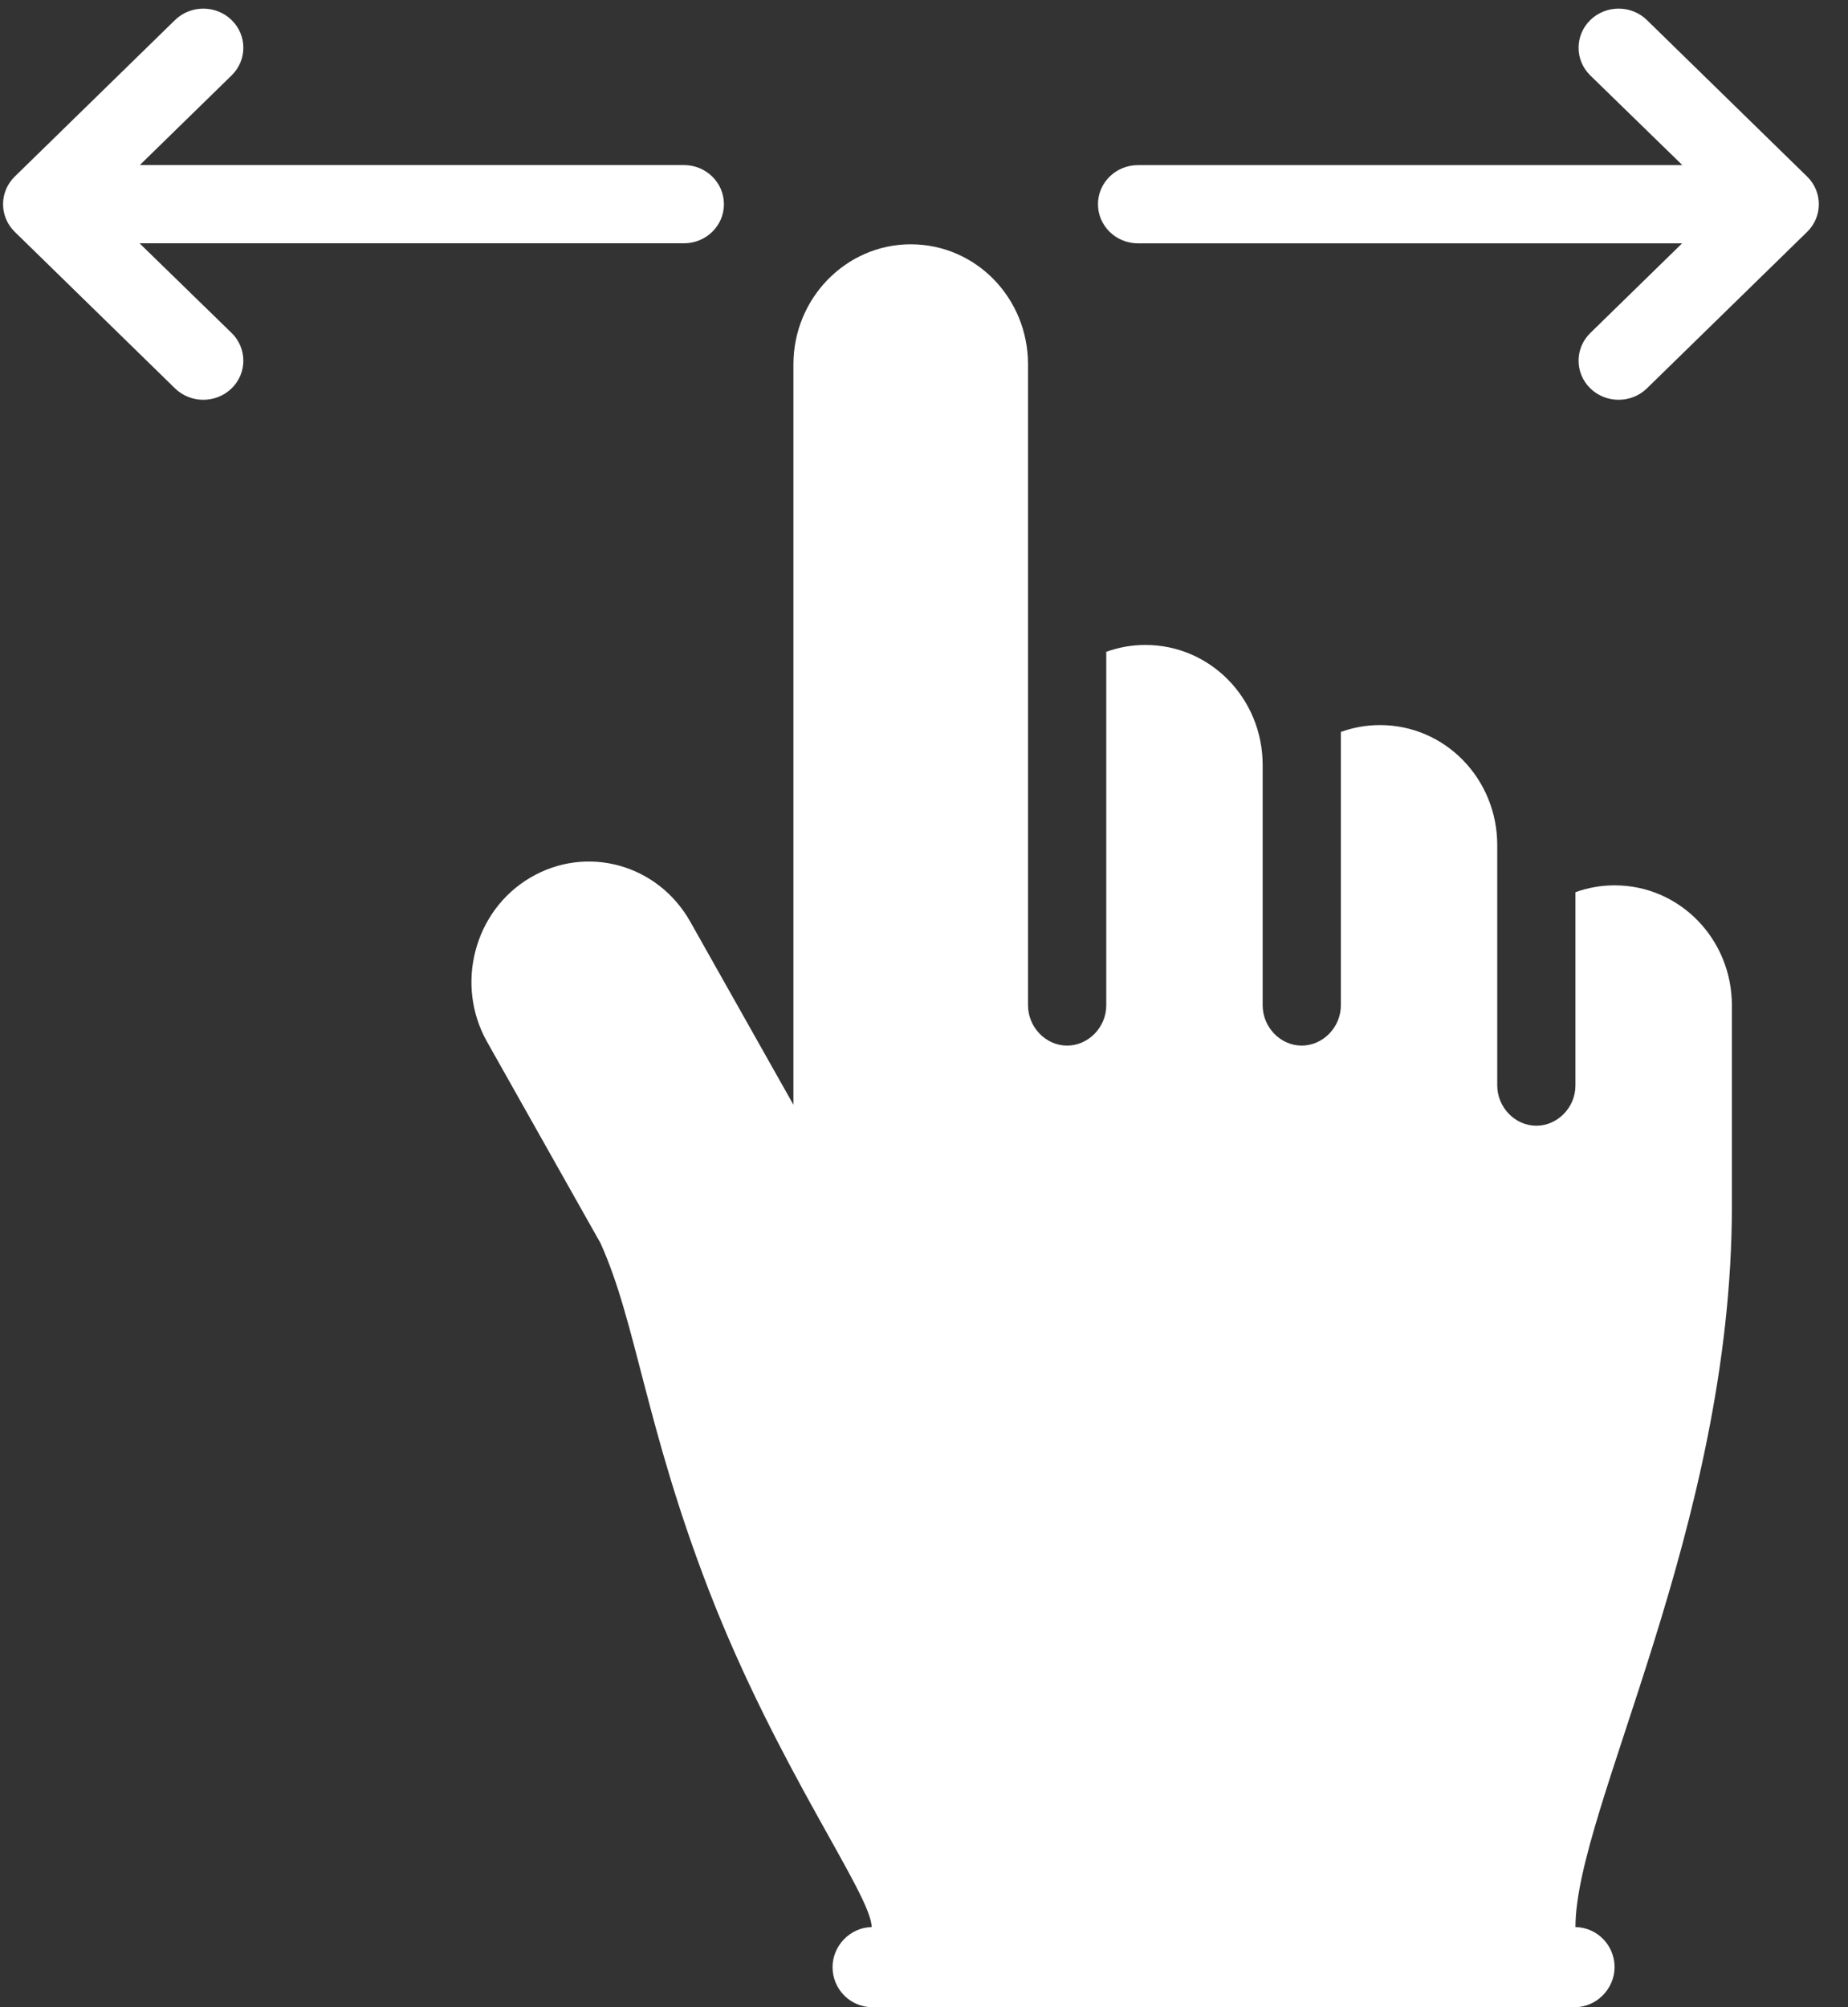
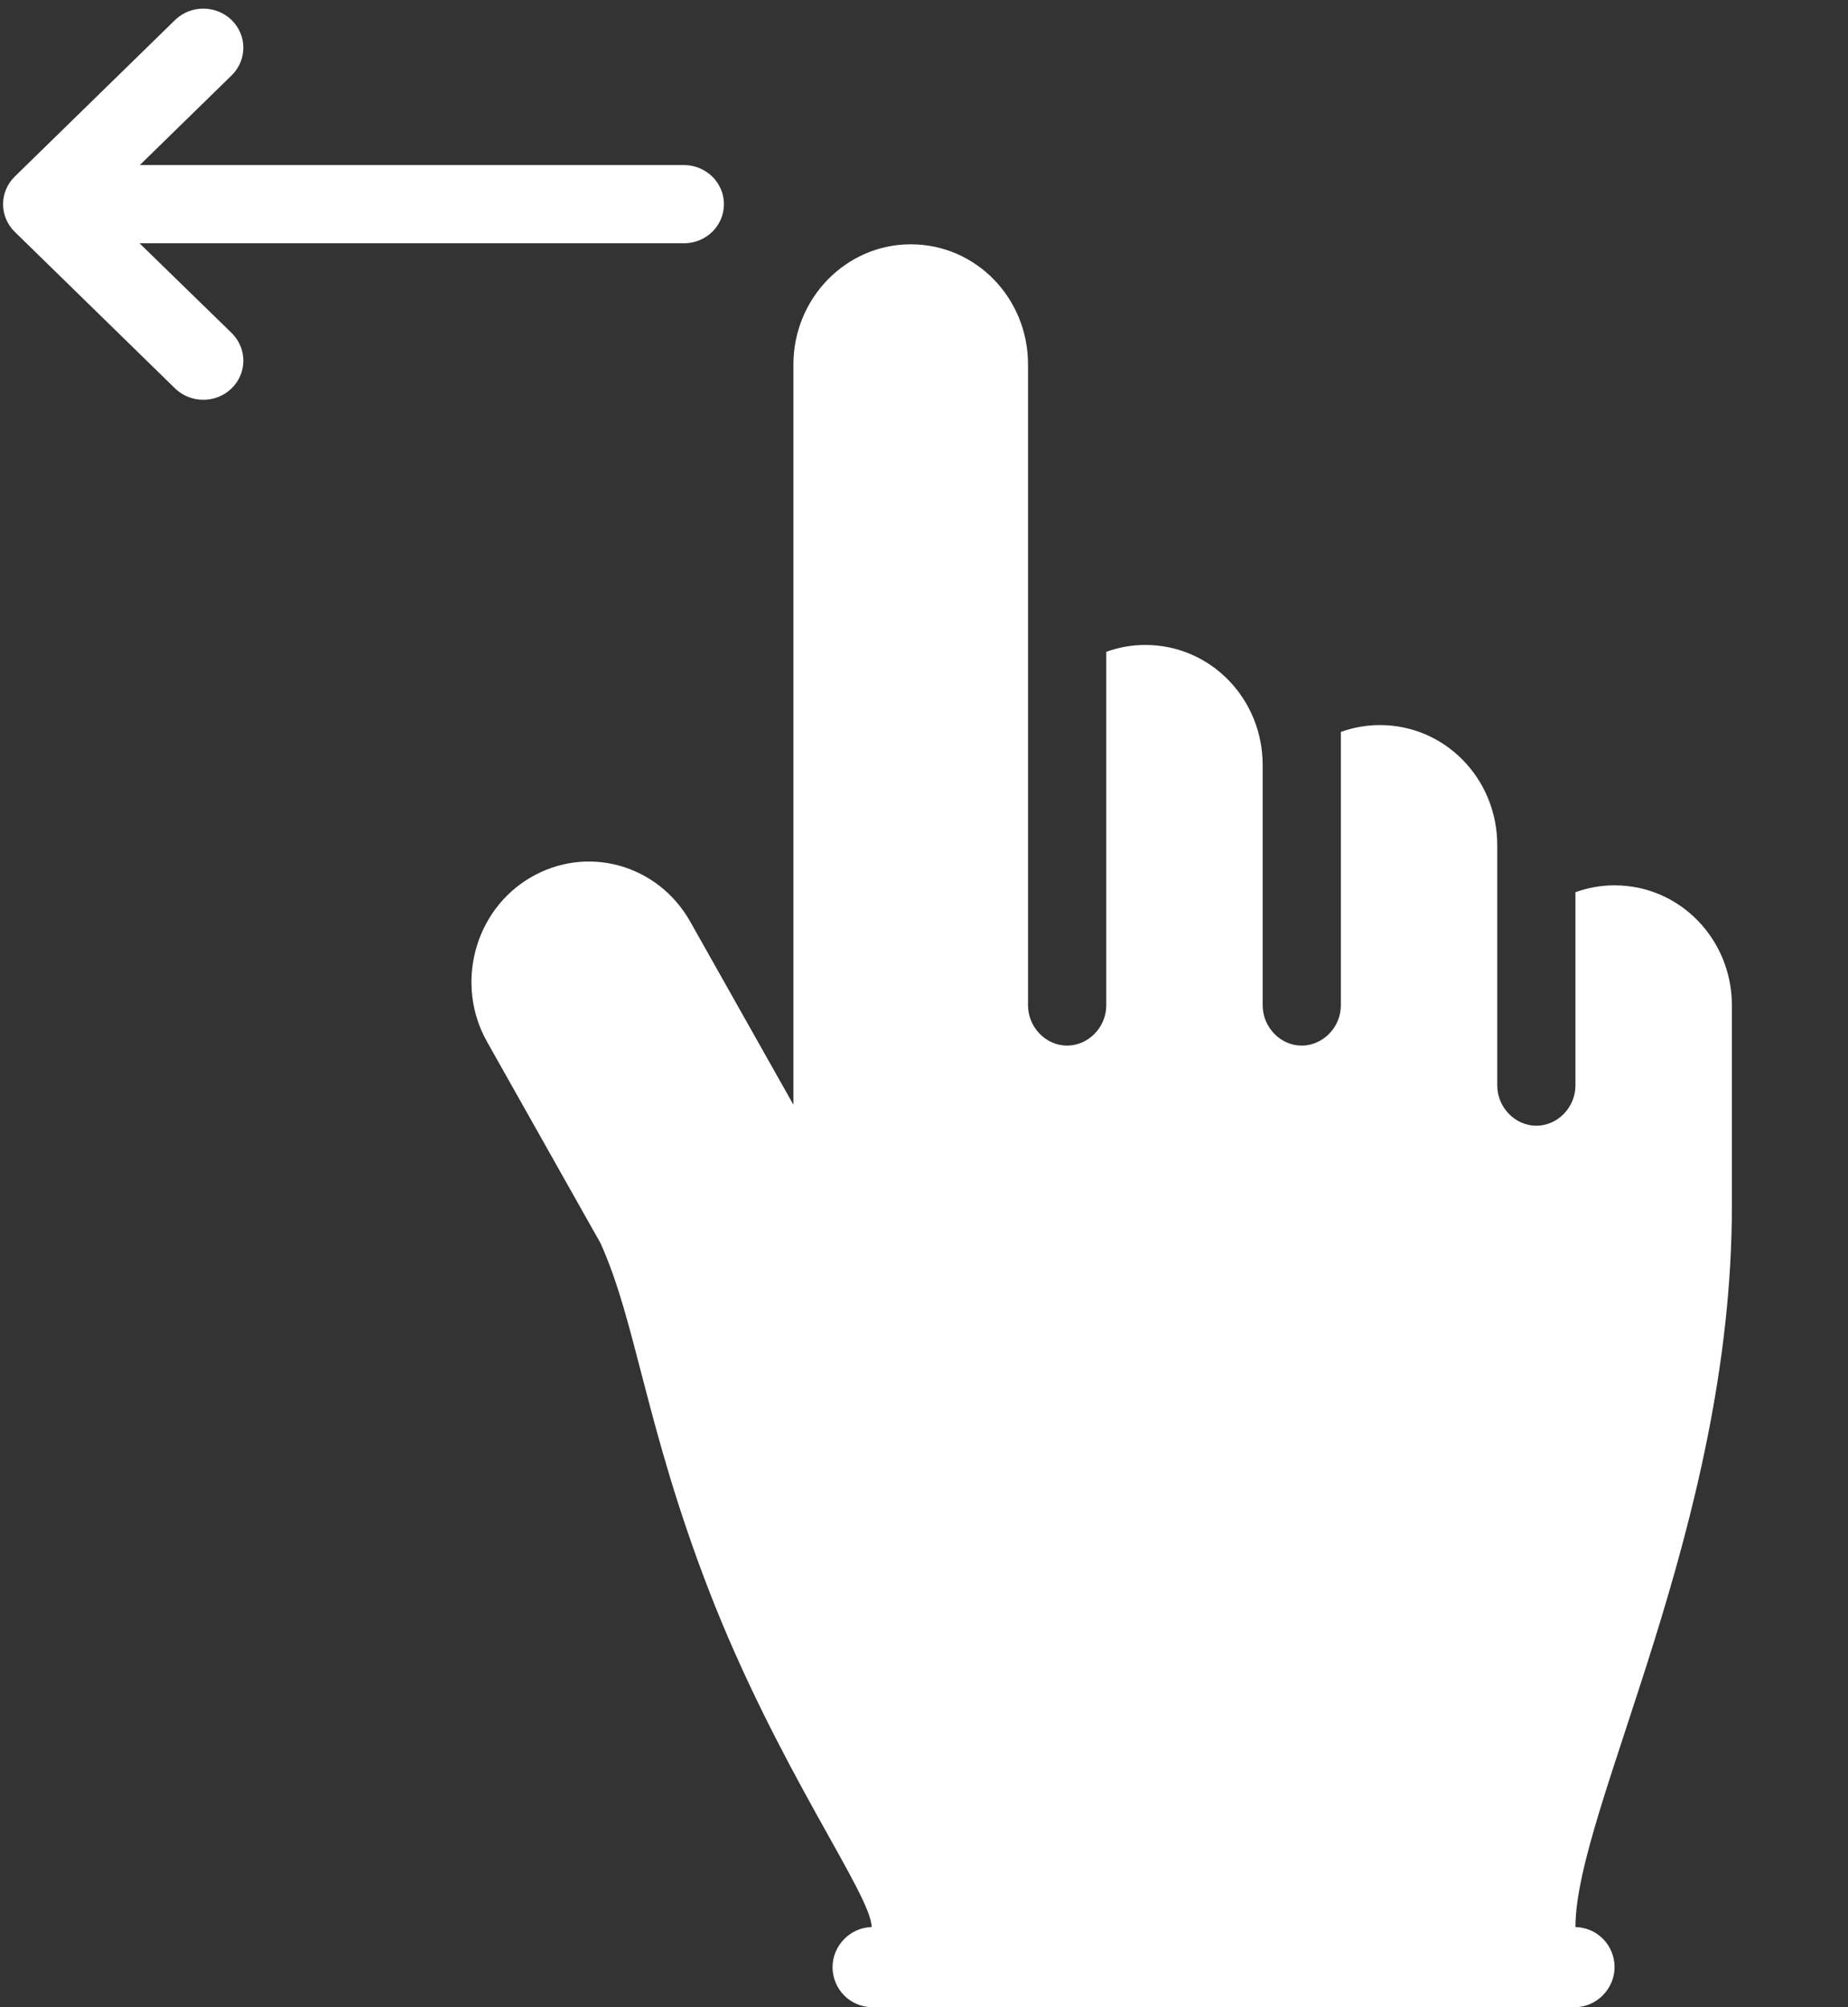
<svg xmlns="http://www.w3.org/2000/svg" width="35px" height="38px" viewBox="0 0 35 38" version="1.1">
  <rect x="0" y="0" width="35" height="38" fill="#333333" stroke="none" />
  <title>Group</title>
  <desc>Created with Sketch.</desc>
  <defs />
  <g id="MS-Feedback,-8/3" stroke="none" stroke-width="1" fill="none" fill-rule="evenodd">
    <g id="Mobile-Gameplay-Copy-46" transform="translate(-219, -281)" fill="#FFFFFF">
      <g id="Group" transform="translate(219, 281)">
        <g id="Shape">
          <g>
            <path d="M9.323,6.364 C9.613,6.068 10.082,6.068 10.371,6.364 C10.66,6.66 10.66,7.141 10.371,7.437 L7.409,10.471 C7.119,10.767 6.65,10.767 6.361,10.471 L3.399,7.437 C3.11,7.141 3.11,6.66 3.399,6.364 C3.688,6.068 4.157,6.068 4.446,6.364 L6.144,8.103 L6.144,-2.202 C6.144,-2.621 6.476,-2.96 6.885,-2.96 C7.294,-2.96 7.625,-2.621 7.625,-2.202 L7.625,8.108 L9.323,6.364 L9.323,6.364 Z" transform="translate(6.885, 3.866) rotate(90) translate(-6.885, -3.866) " />
-             <path d="M30.059,6.364 C30.348,6.068 30.817,6.068 31.107,6.364 C31.396,6.66 31.396,7.141 31.107,7.437 L28.144,10.471 C27.855,10.767 27.386,10.767 27.097,10.471 L24.135,7.437 C23.846,7.141 23.846,6.66 24.135,6.364 C24.424,6.068 24.893,6.068 25.182,6.364 L26.88,8.103 L26.88,-2.202 C26.88,-2.621 27.212,-2.96 27.621,-2.96 C28.03,-2.96 28.361,-2.621 28.361,-2.202 L28.361,8.108 L30.059,6.364 L30.059,6.364 Z" transform="translate(27.621, 3.866) rotate(-90) translate(-27.621, -3.866) " />
            <path d="M32.801,22.83 L32.801,19.034 C32.801,17.779 31.814,16.761 30.579,16.761 C30.319,16.761 30.07,16.807 29.838,16.891 L29.838,20.549 C29.838,20.971 29.495,21.312 29.098,21.312 C28.689,21.312 28.357,20.959 28.357,20.549 L28.357,16 C28.357,14.745 27.371,13.727 26.135,13.727 C25.876,13.727 25.627,13.773 25.395,13.857 L25.395,19.032 C25.395,19.453 25.051,19.795 24.654,19.795 C24.245,19.795 23.914,19.442 23.914,19.032 L23.914,14.483 C23.914,13.228 22.928,12.21 21.692,12.21 C21.432,12.21 21.183,12.256 20.952,12.34 L20.952,19.032 C20.952,19.453 20.608,19.795 20.211,19.795 C19.802,19.795 19.47,19.442 19.47,19.032 L19.47,6.898 C19.47,5.643 18.484,4.625 17.249,4.625 C16.022,4.625 15.027,5.649 15.027,6.898 L15.027,20.915 L13.073,17.449 C12.46,16.361 11.109,15.985 10.039,16.618 C8.977,17.246 8.615,18.643 9.225,19.724 L11.373,23.535 C12.05,25.032 12.225,26.992 13.415,30.08 C14.725,33.477 16.508,35.876 16.508,36.483 C16.098,36.491 15.768,36.839 15.768,37.241 C15.768,37.66 16.105,38 16.522,38 L29.824,38 C30.241,38 30.579,37.648 30.579,37.241 C30.579,36.827 30.249,36.49 29.838,36.483 C29.838,34.252 32.801,28.915 32.801,22.83 L32.801,22.83 Z" />
          </g>
        </g>
      </g>
    </g>
  </g>
</svg>